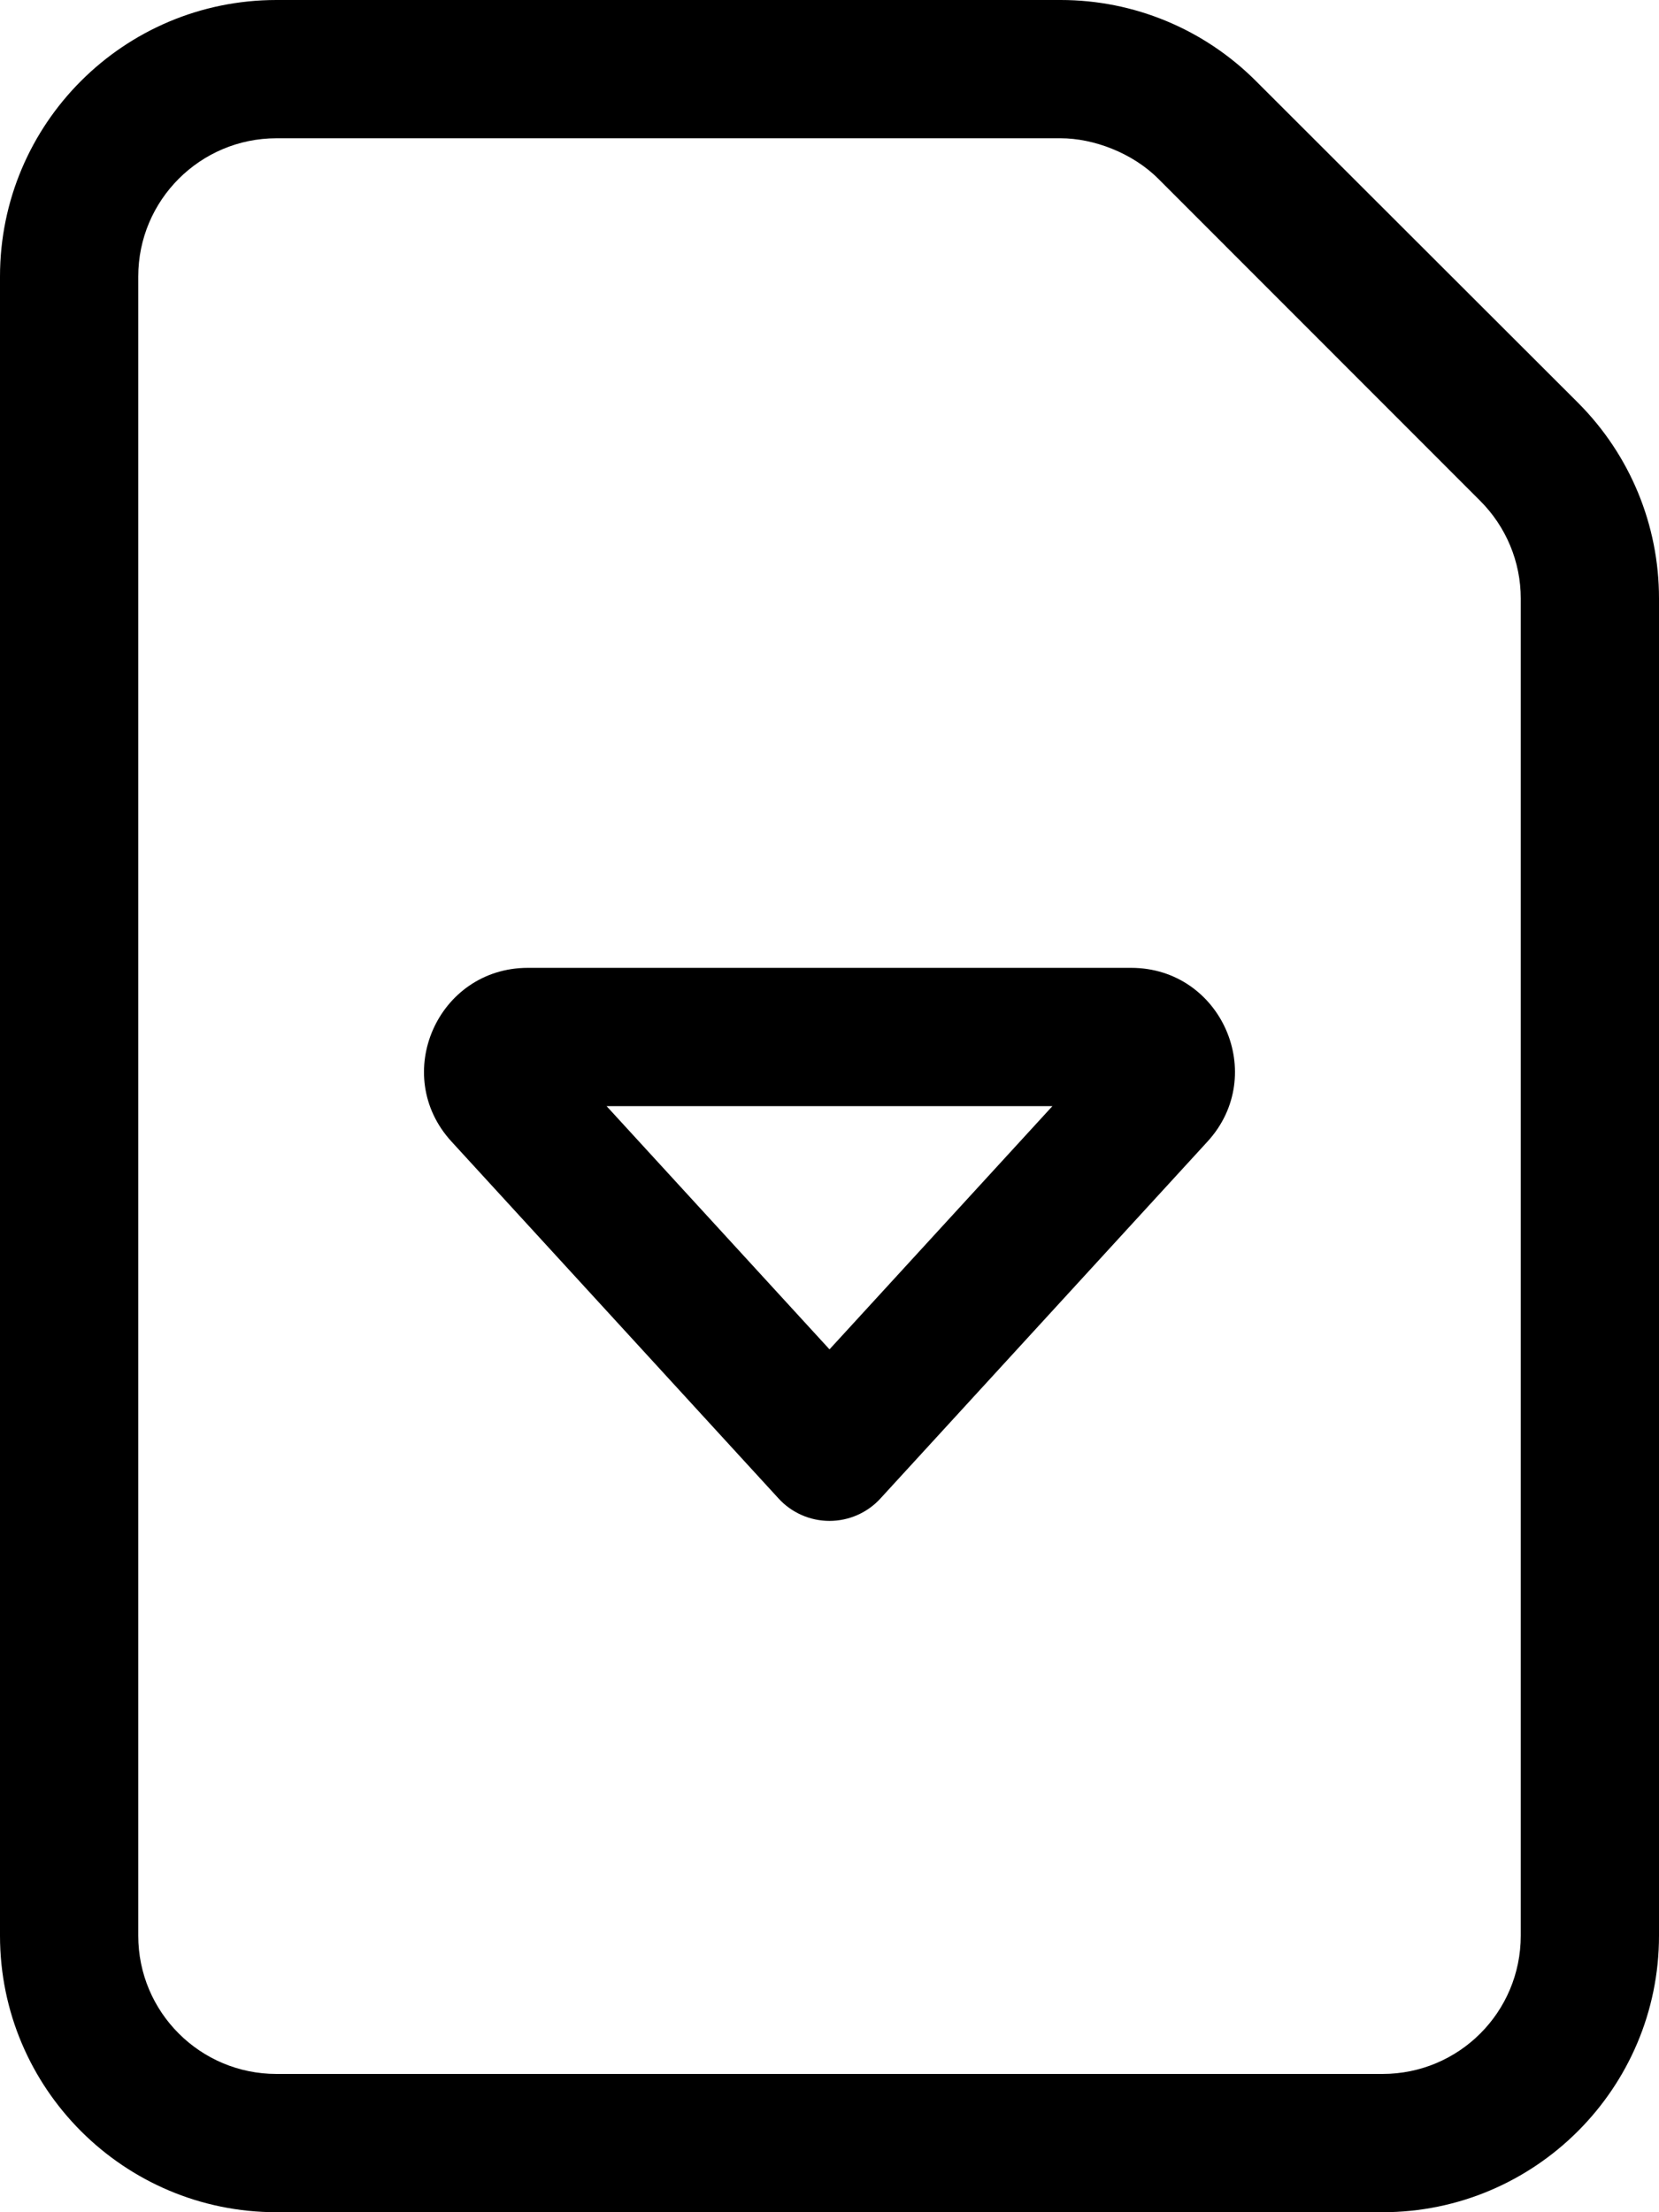
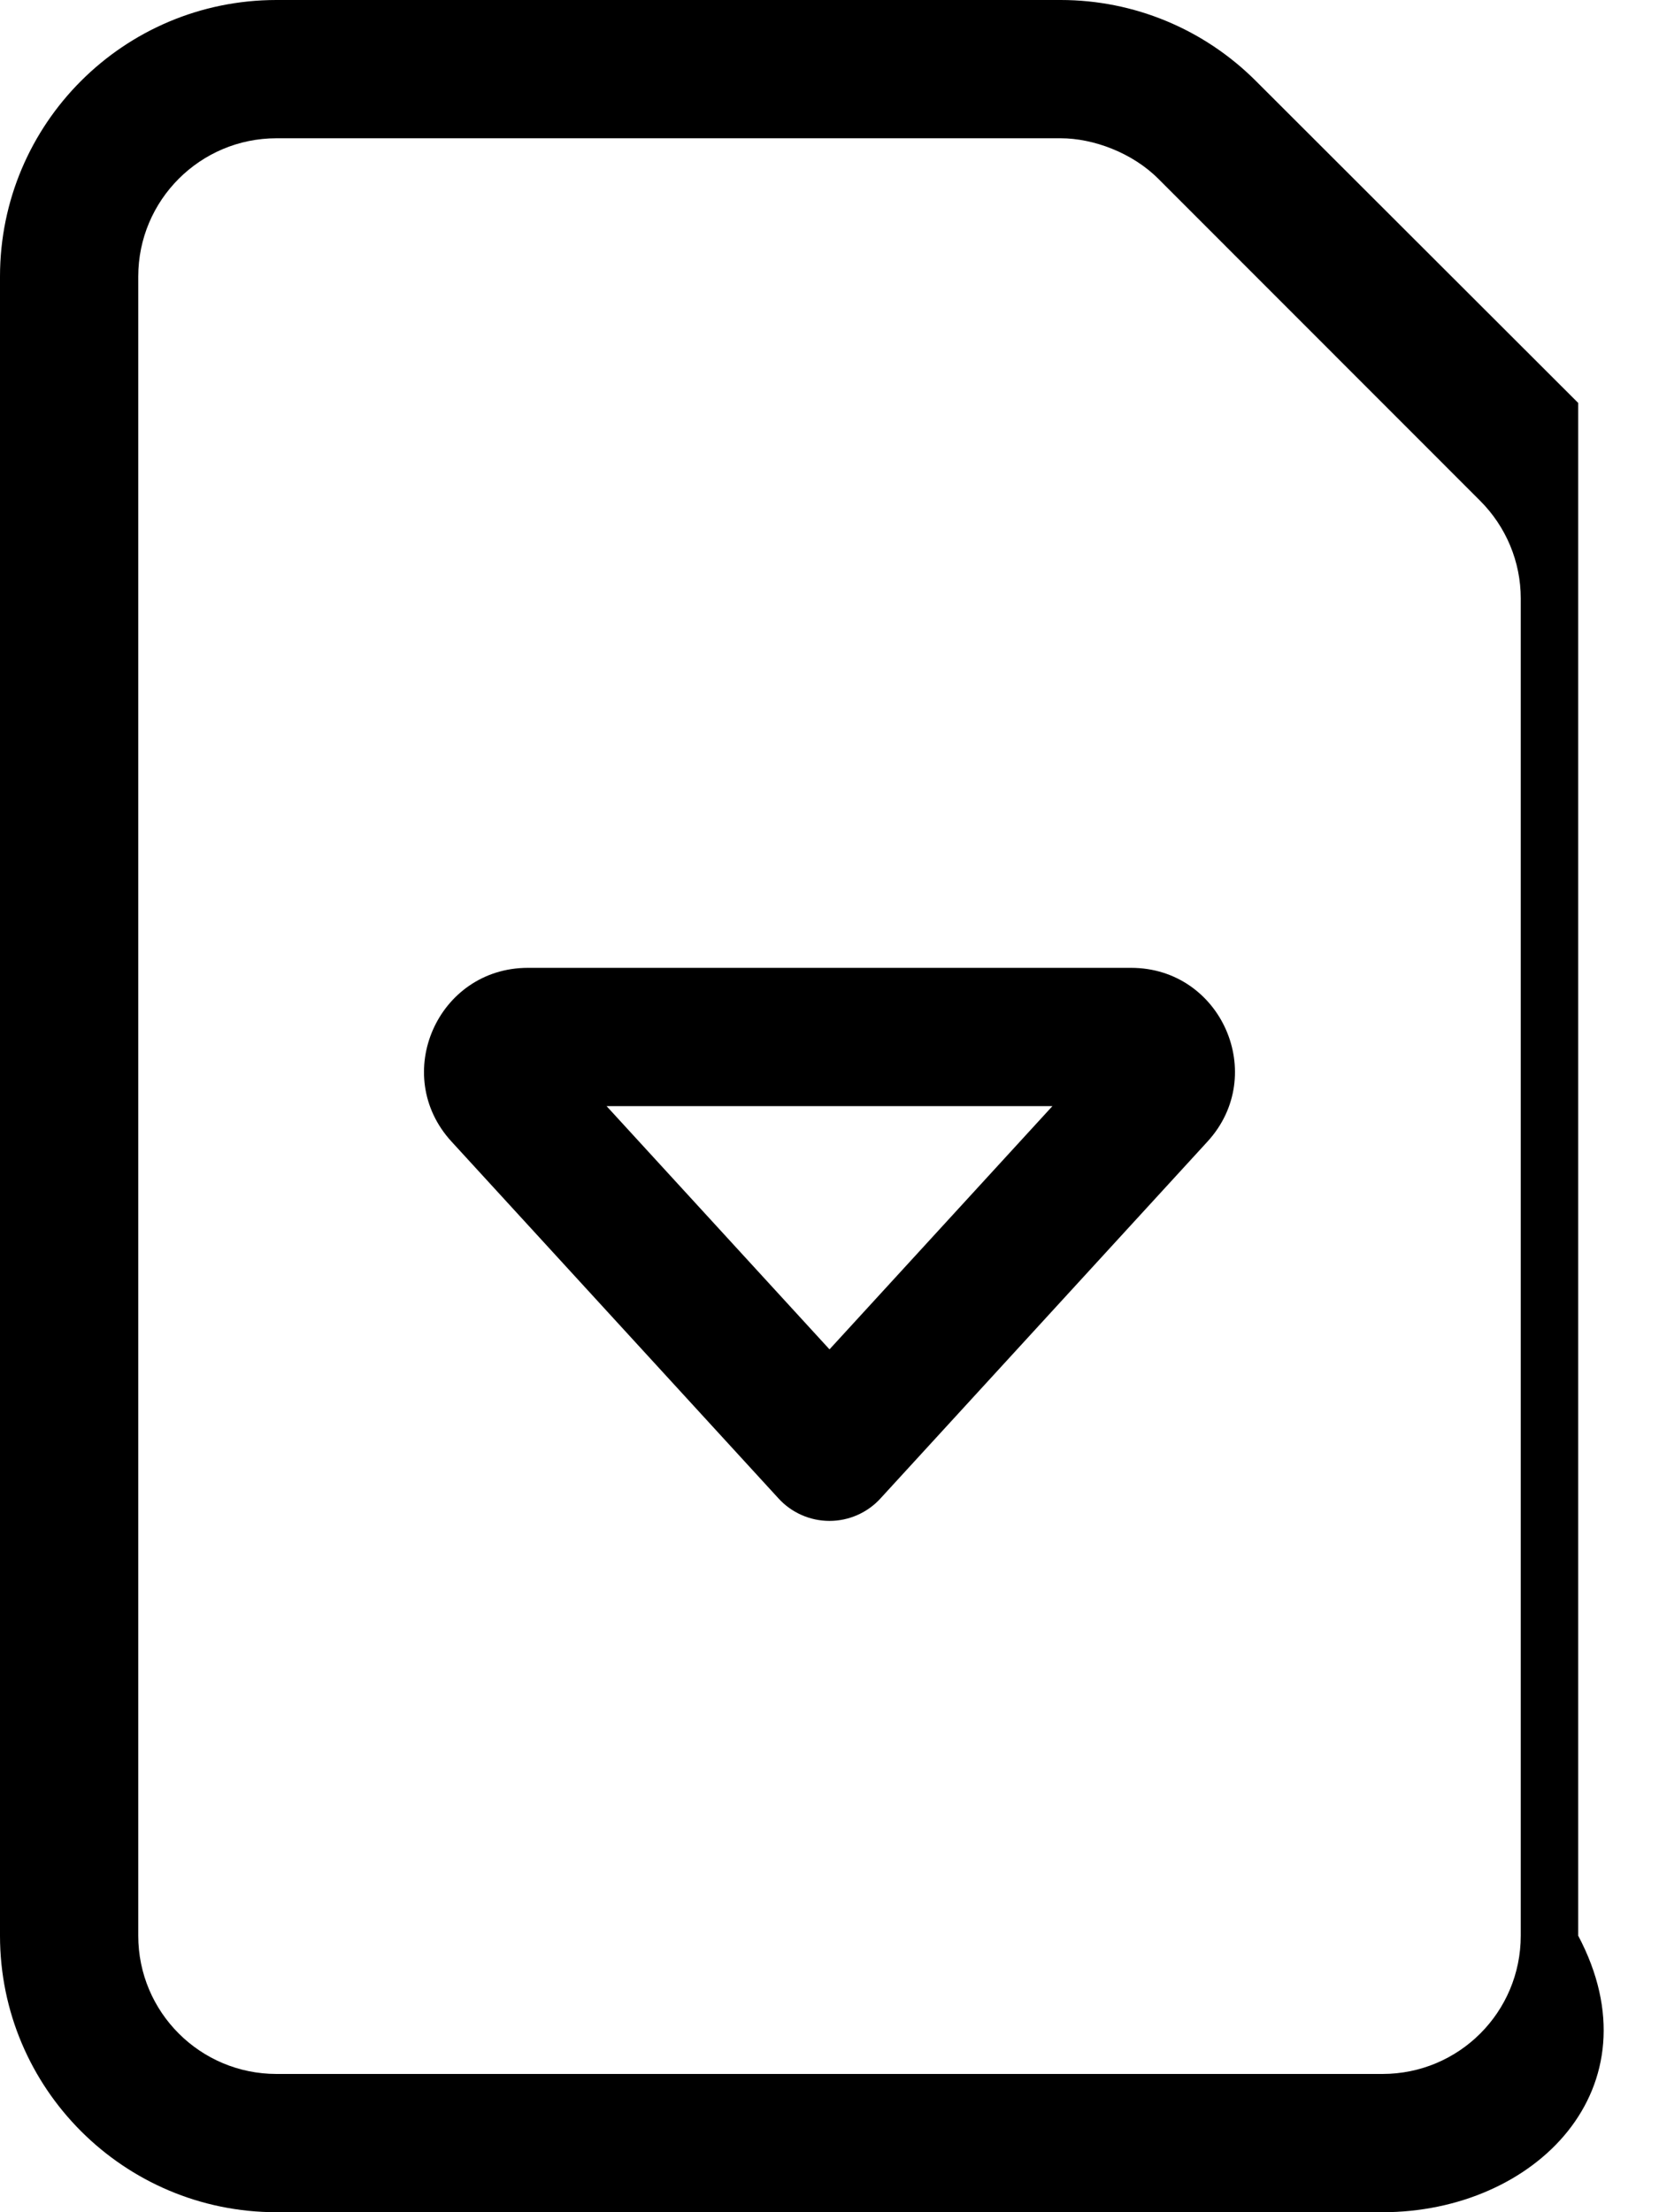
<svg xmlns="http://www.w3.org/2000/svg" viewBox="0 0 384 512">
-   <path d="M104.5 264.2C90.38 248.8 101.3 224 122.2 224H261.8C282.7 224 293.6 248.8 279.5 264.2L203.8 346.8C200.8 350.1 196.5 352 192 352C187.5 352 183.2 350.1 180.2 346.8L104.5 264.2zM192 312.3L243.6 256H140.4L192 312.3zM0 448V64C0 28.65 28.65 0 64 0H245.5C262.5 0 278.7 6.743 290.7 18.75L365.3 93.26C377.3 105.3 384 121.5 384 138.5V448C384 483.3 355.3 512 320 512H64C28.65 512 0 483.3 0 448zM352 138.5C352 130 348.6 121.9 342.6 115.9L268.1 41.37C262.1 35.37 253.1 32 245.5 32H64C46.33 32 32 46.33 32 64V448C32 465.7 46.33 480 64 480H320C337.7 480 352 465.7 352 448V138.5z" />
+   <path d="M104.5 264.2C90.38 248.8 101.3 224 122.2 224H261.8C282.7 224 293.6 248.8 279.5 264.2L203.8 346.8C200.8 350.1 196.5 352 192 352C187.5 352 183.2 350.1 180.2 346.8L104.5 264.2zM192 312.3L243.6 256H140.4L192 312.3zM0 448V64C0 28.65 28.65 0 64 0H245.5C262.5 0 278.7 6.743 290.7 18.75L365.3 93.26V448C384 483.3 355.3 512 320 512H64C28.65 512 0 483.3 0 448zM352 138.5C352 130 348.6 121.9 342.6 115.9L268.1 41.37C262.1 35.37 253.1 32 245.5 32H64C46.33 32 32 46.33 32 64V448C32 465.7 46.33 480 64 480H320C337.7 480 352 465.7 352 448V138.5z" />
</svg>